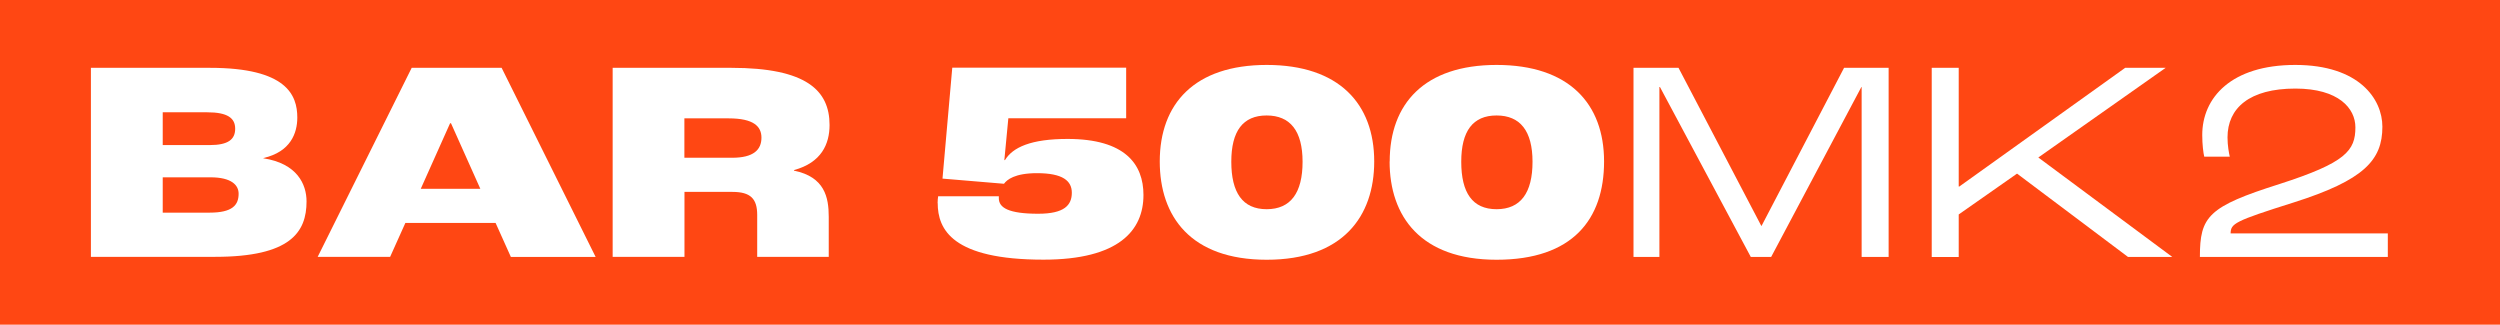
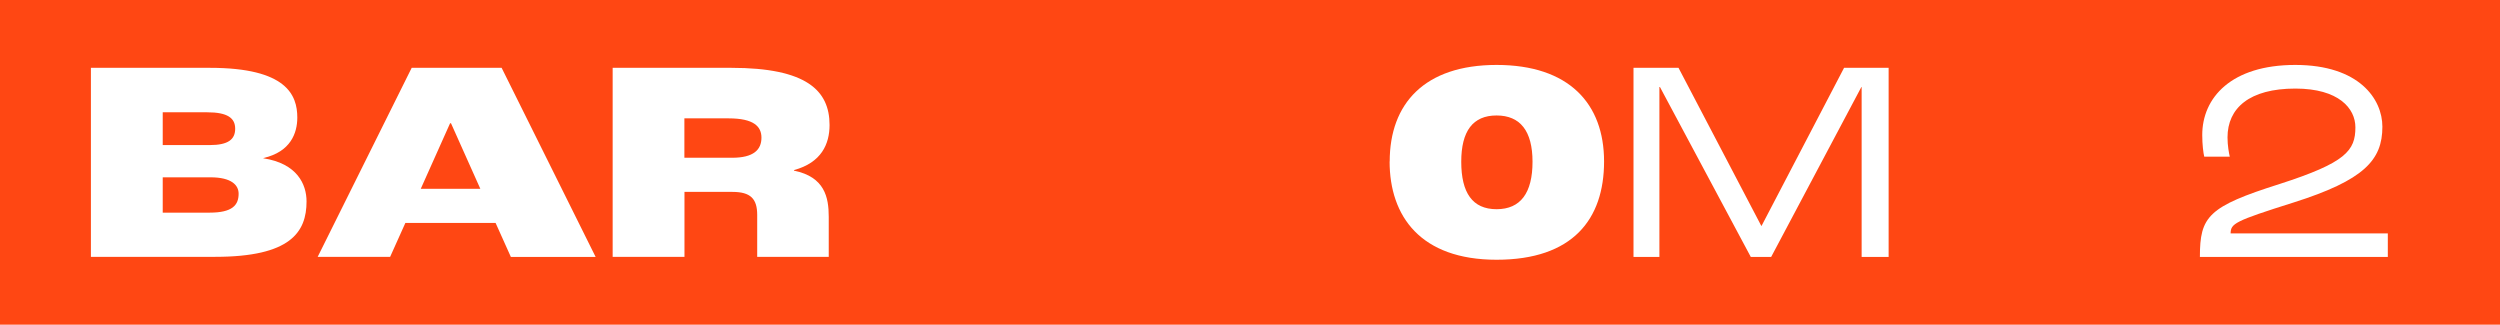
<svg xmlns="http://www.w3.org/2000/svg" width="770" height="100" viewBox="0 0 770 100" fill="none">
  <rect width="770" height="100" fill="#FF4713" />
  <path d="M28 20.891H64.653C88.279 20.891 91.57 29.287 91.57 36.204C91.57 40.974 89.534 46.748 81.138 48.673V48.757C91.487 50.347 94.416 56.734 94.416 62.034C94.416 71.518 89.451 79.105 66.271 79.105H28V20.891ZM64.569 65.493C71.57 65.493 73.495 63.178 73.495 59.663C73.495 57.013 71.291 54.614 64.82 54.614H50.12V65.493H64.541H64.569ZM64.569 44.684C70.315 44.684 72.435 42.927 72.435 39.635C72.435 36.344 70.036 34.587 63.844 34.587H50.12V44.684H64.541H64.569Z" fill="white" />
-   <path d="M152.631 68.673H124.849L120.162 79.105H97.847L126.801 20.891H154.5L183.454 79.133H157.345L152.659 68.701L152.631 68.673ZM147.945 58.157L138.907 37.962H138.628L129.591 58.157H147.917H147.945Z" fill="white" />
+   <path d="M152.631 68.673H124.849L120.162 79.105H97.847L126.801 20.891H154.5L183.454 79.133H157.345L152.659 68.701L152.631 68.673ZM147.945 58.157L138.907 37.962H138.628L129.591 58.157H147.917Z" fill="white" />
  <path d="M188.67 20.891H225.239C248.419 20.891 255.504 27.892 255.504 38.492C255.504 44.322 253.021 50.096 244.542 52.383V52.55C254.026 54.503 255.253 60.779 255.253 66.804V79.105H233.217V66.191C233.217 61.225 231.18 59.105 225.602 59.105H210.818V79.105H188.698V20.891H188.67ZM225.49 48.589C232.129 48.589 234.528 46.107 234.528 42.397C234.528 38.938 232.129 36.456 224.43 36.456H210.79V48.589H225.49Z" fill="white" />
-   <path d="M288.783 62.569C288.783 61.76 288.866 60.979 288.95 60.449H307.639V61.063C307.639 63.992 310.652 65.833 319.773 65.833C327.834 65.833 330.122 63.183 330.122 59.361C330.122 55.735 327.388 53.336 319.41 53.336C312.493 53.336 310.122 55.373 309.229 56.6L290.289 55.01L293.302 20.84H346.858V36.433H310.568L309.341 49.264L309.508 49.347C311.907 45.359 317.569 42.792 328.811 42.792C346.523 42.792 352.186 50.575 352.186 60.059C352.186 70.938 344.654 79.975 321.391 79.975C293.329 79.975 288.811 70.686 288.811 62.541L288.783 62.569Z" fill="white" />
-   <path d="M357.205 49.735C357.205 31.939 367.916 20 390.147 20C412.379 20 423.258 31.939 423.258 49.735C423.258 66.639 413.606 80 390.147 80C366.689 80 357.205 66.639 357.205 49.735ZM401.193 49.819C401.193 40.335 397.4 35.565 390.12 35.565C382.839 35.565 379.241 40.335 379.241 49.819C379.241 59.303 382.7 64.435 390.12 64.435C397.539 64.435 401.193 59.386 401.193 49.819Z" fill="white" />
  <path d="M428.028 49.735C428.028 31.939 438.74 20 460.943 20C483.259 20 494.054 31.939 494.054 49.735C494.054 67.531 484.402 80 460.943 80C437.568 80 428 66.639 428 49.735H428.028ZM472.017 49.819C472.017 40.335 468.224 35.565 460.943 35.565C453.663 35.565 450.065 40.335 450.065 49.819C450.065 59.386 453.524 64.435 460.943 64.435C468.363 64.435 472.017 59.386 472.017 49.819Z" fill="white" />
  <path d="M503.091 20.891H516.982L542.477 69.566H542.561L567.972 20.891H581.696V79.133H573.384V26.804H573.3L545.518 79.133H539.241L511.264 26.804H511.096V79.133H503.119V20.891H503.091Z" fill="white" />
-   <path d="M594.972 20.891H603.284V57.46H603.451L654.553 20.891H667.022L627.803 48.506L669.058 79.133H655.418L621.248 53.471L603.284 66.051V79.161H594.972V20.891Z" fill="white" />
  <path d="M702.17 56.653C722.533 50.098 725.462 46.388 725.462 39.219C725.462 33.389 720.329 27.28 706.968 27.28C692.798 27.28 686.076 33.305 686.076 42.315C686.076 44.882 686.522 47.197 686.773 48.257H678.907C678.628 47.113 678.293 44.547 678.293 41.618C678.265 30.098 687.219 20 706.94 20C726.661 20 733.774 30.544 733.774 39.024C733.774 49.289 728.195 55.481 706.327 62.399C688.084 68.145 687.108 68.87 687.024 71.883H735.448V79.135H677.568C677.568 66.667 680.05 63.654 702.17 56.653Z" fill="white" />
</svg>